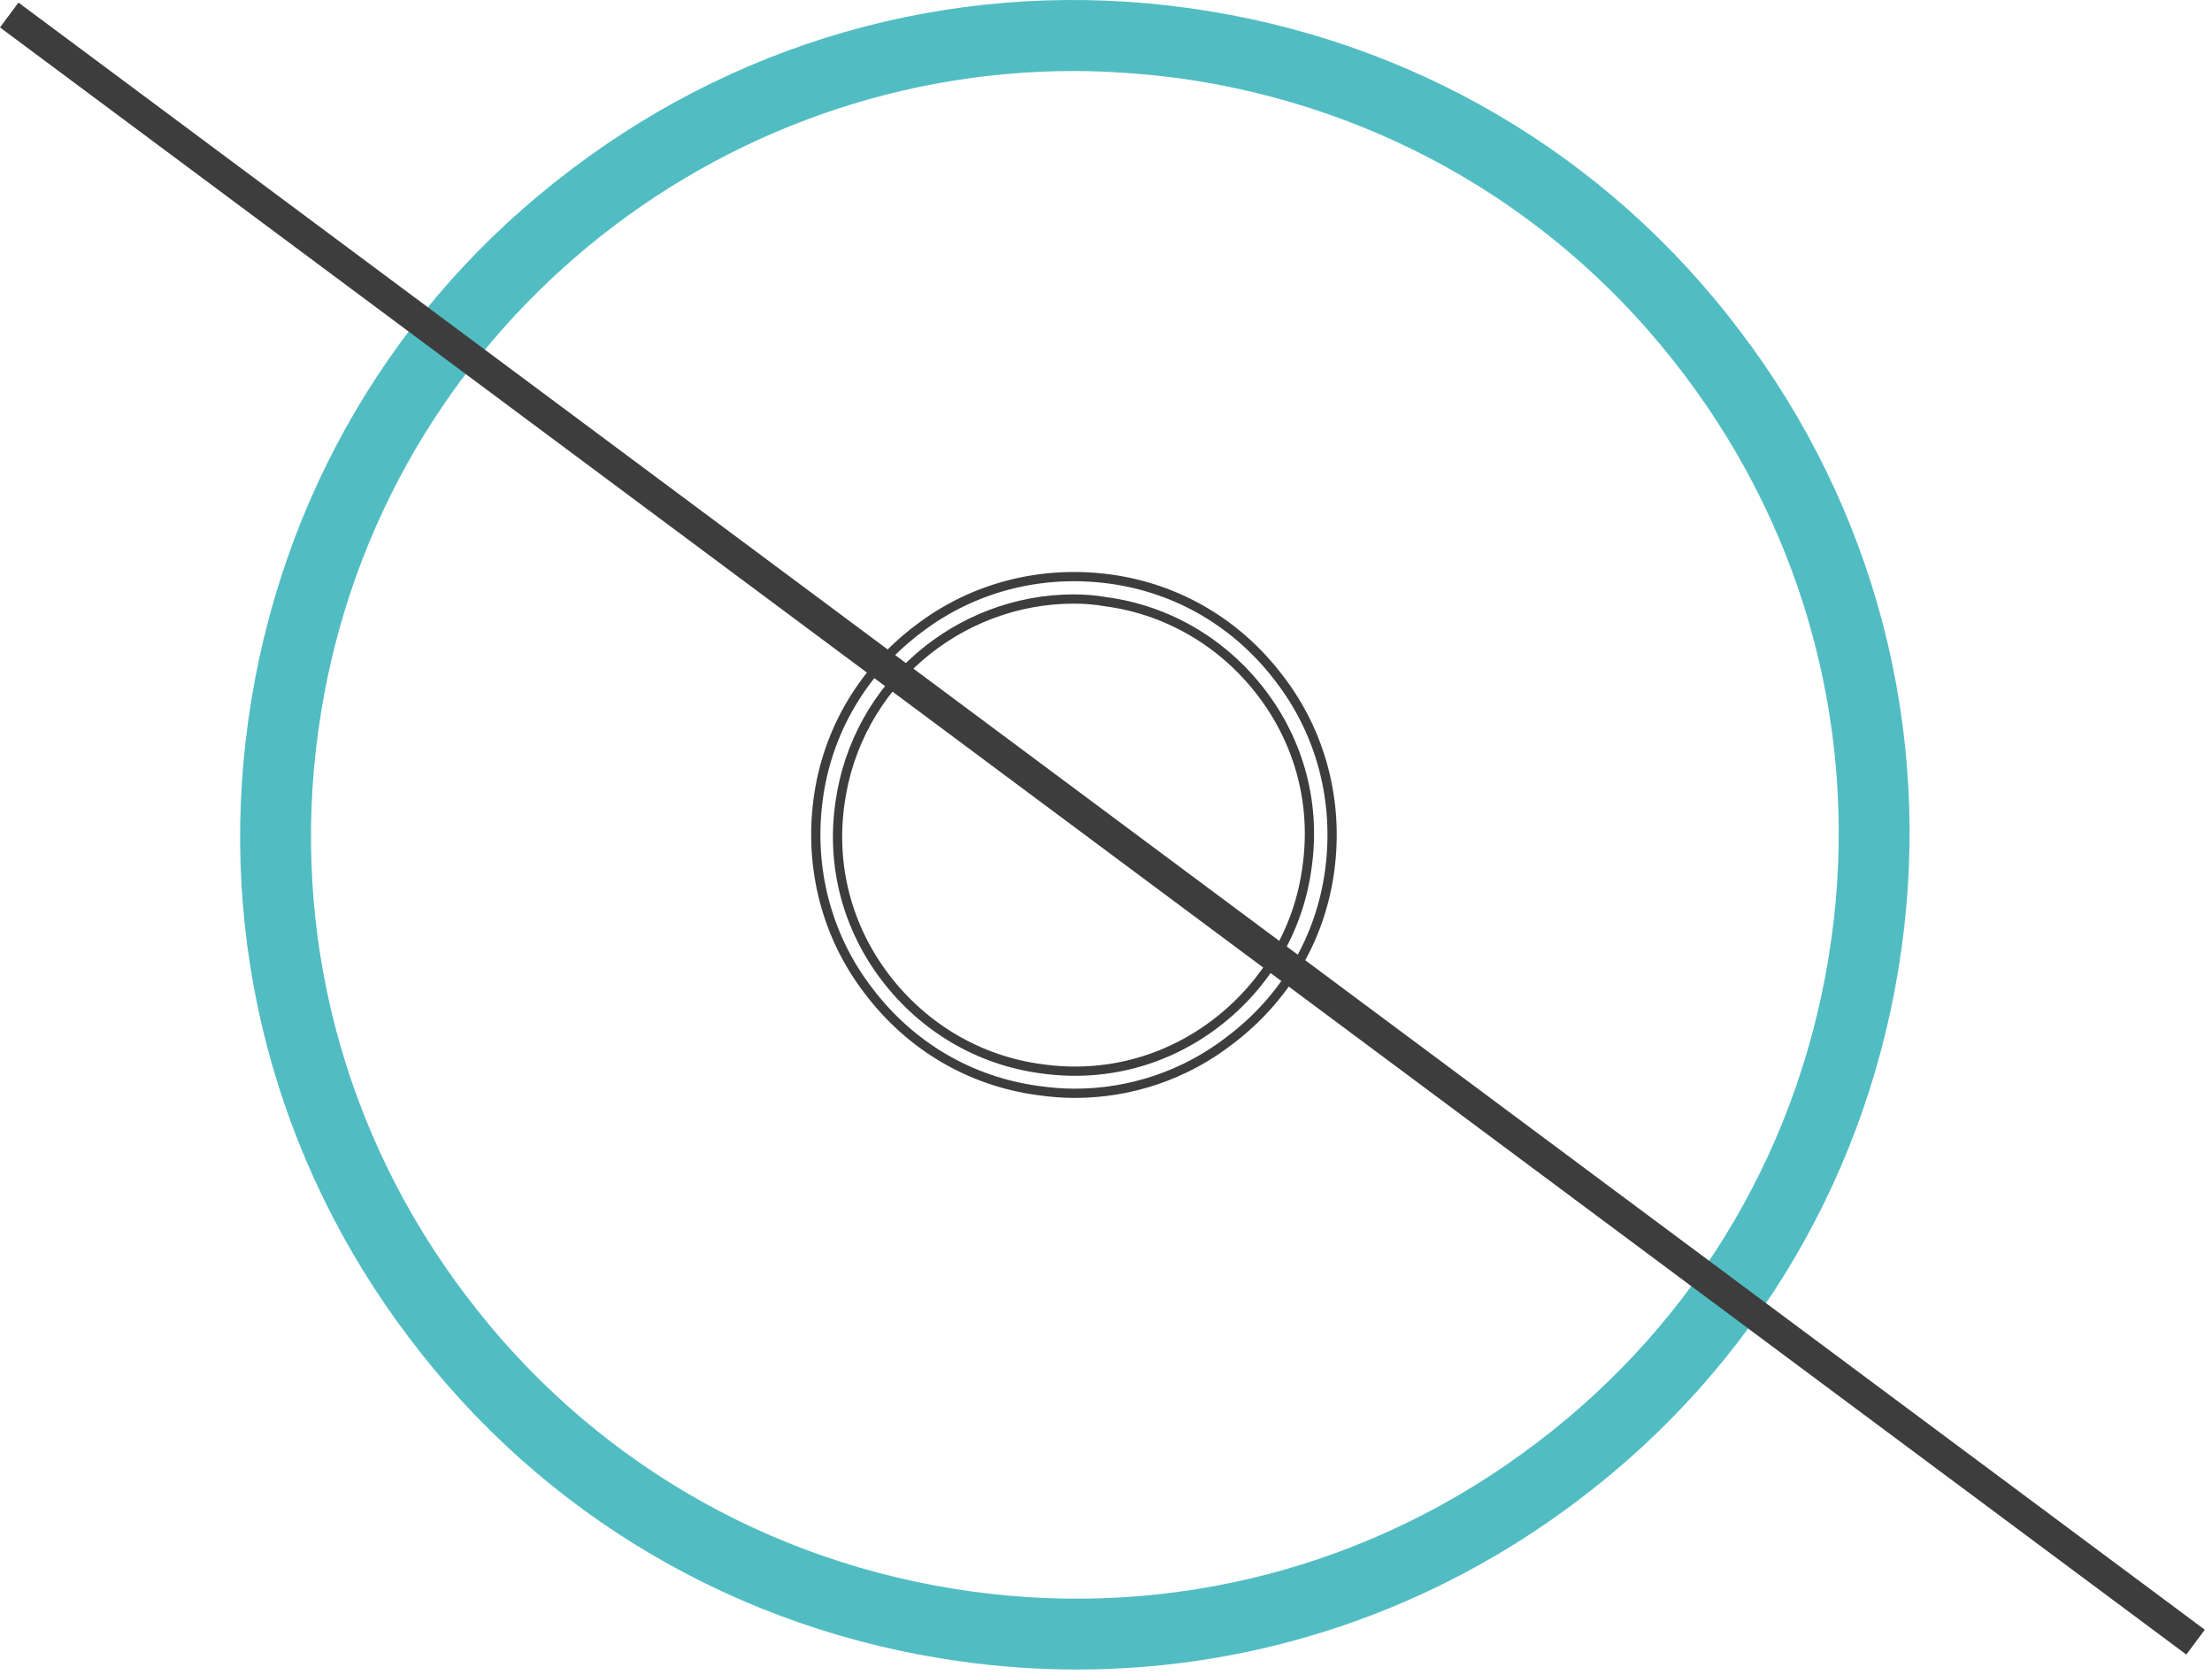
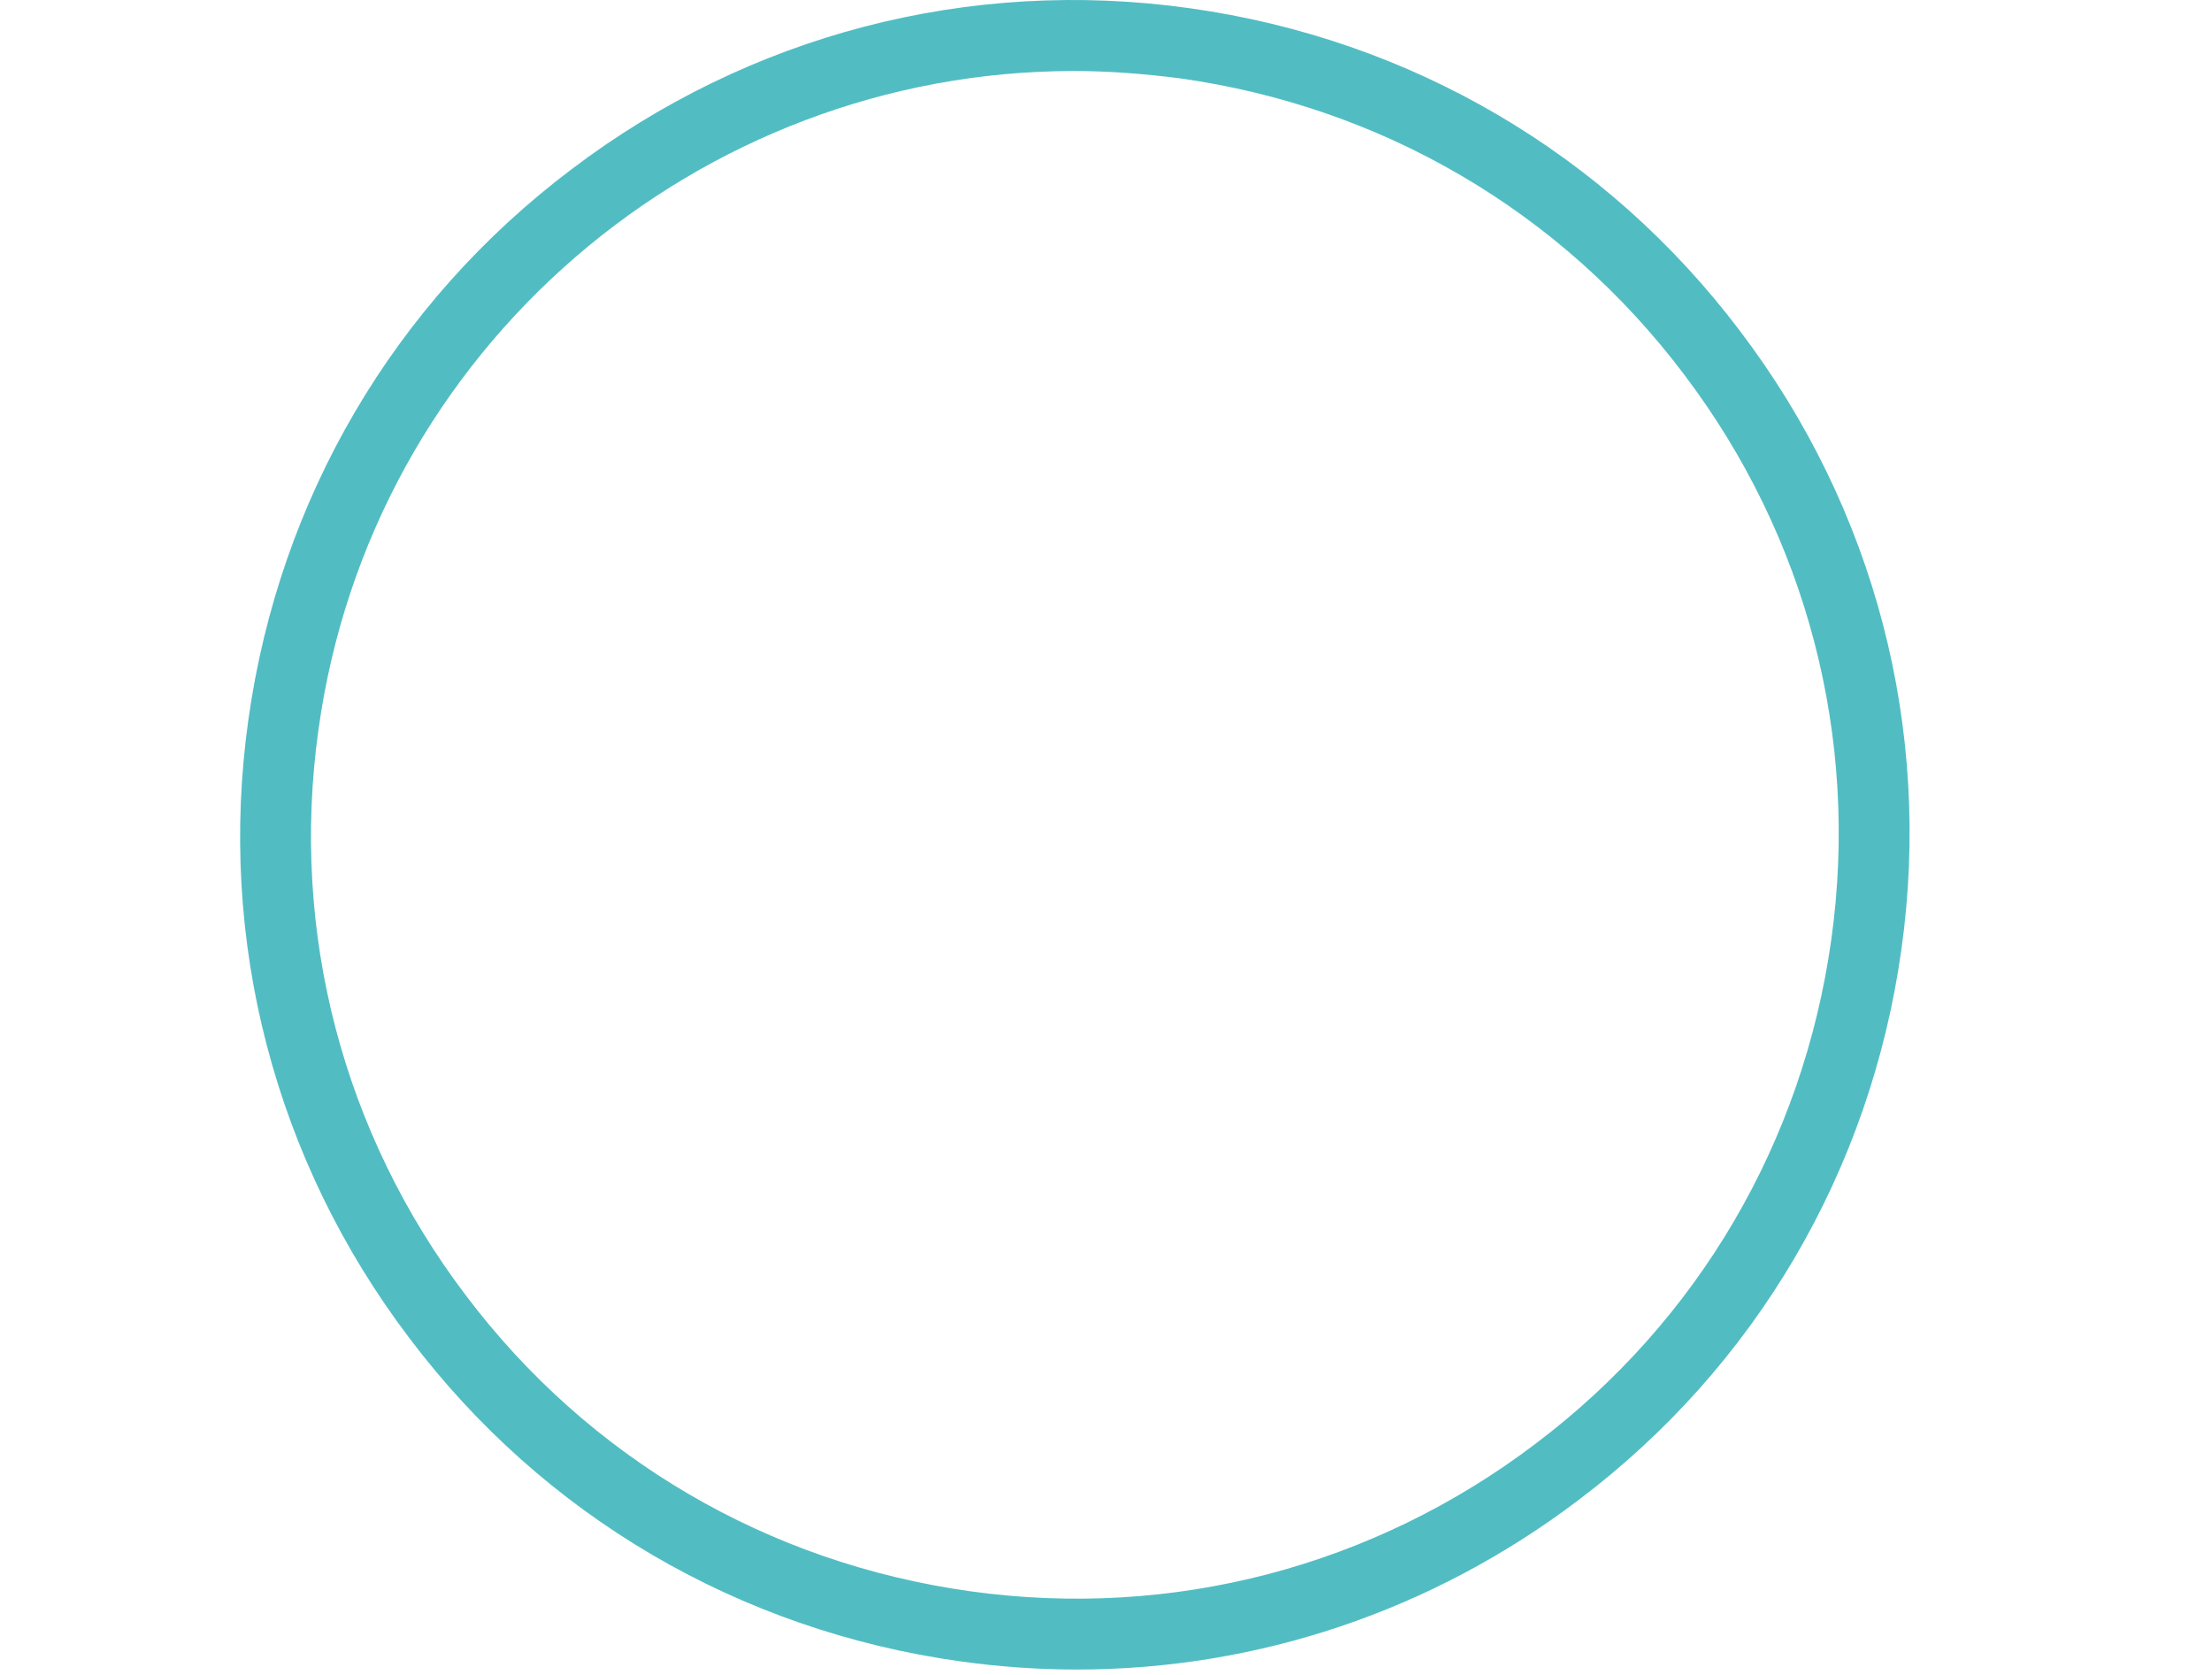
<svg xmlns="http://www.w3.org/2000/svg" width="243" height="184" viewBox="0 0 243 184" fill="none">
  <path d="M118.279 183.4C114.079 183.4 109.779 183.1 105.479 182.5C81.179 179.1 59.679 166.5 44.979 147C30.179 127.5 23.879 103.301 27.279 79.101C30.679 54.801 43.279 33.301 62.779 18.601C82.279 3.801 106.479 -2.5 130.679 0.9C154.979 4.3 176.479 16.9 191.179 36.4C205.979 55.9 212.279 80.101 208.879 104.301C205.479 128.601 192.879 150.101 173.379 164.801C157.279 177.001 138.079 183.4 118.279 183.4ZM117.979 7.801C76.779 7.801 40.779 38.201 34.979 80.201C31.879 102.401 37.679 124.501 51.179 142.301C64.679 160.201 84.379 171.701 106.579 174.801C128.779 177.901 150.879 172.101 168.679 158.601C186.579 145.101 198.079 125.401 201.179 103.201C204.279 81.001 198.479 58.901 184.979 41.101C171.479 23.201 151.779 11.701 129.579 8.601C125.679 8.101 121.779 7.801 117.979 7.801Z" fill="#51BDC3" />
-   <path d="M118.079 120.1C116.779 120.1 115.479 120.001 114.079 119.801C106.579 118.801 99.979 114.901 95.379 108.801C90.779 102.801 88.879 95.301 89.879 87.801C90.879 80.301 94.779 73.701 100.879 69.1C106.879 64.501 114.379 62.6 121.879 63.6C129.379 64.6 135.979 68.501 140.579 74.6C145.179 80.6 147.079 88.1 146.079 95.6C145.079 103.1 141.179 109.701 135.079 114.301C130.179 118.101 124.179 120.1 118.079 120.1ZM117.979 65.801C105.279 65.801 94.079 75.201 92.279 88.201C91.279 95.101 93.079 101.9 97.279 107.4C101.479 112.9 107.579 116.5 114.379 117.4C121.279 118.4 128.079 116.6 133.579 112.4C139.079 108.2 142.679 102.101 143.579 95.301C144.579 88.401 142.779 81.6 138.579 76.1C134.379 70.6 128.279 67.001 121.479 66.1C120.379 65.9 119.179 65.801 117.979 65.801Z" stroke="#3D3D3D" stroke-width="1.016" stroke-miterlimit="10" />
-   <path d="M2.03 0.284L0 3.012L240.179 181.754L242.209 179.026L2.03 0.284Z" fill="#3D3D3D" />
</svg>